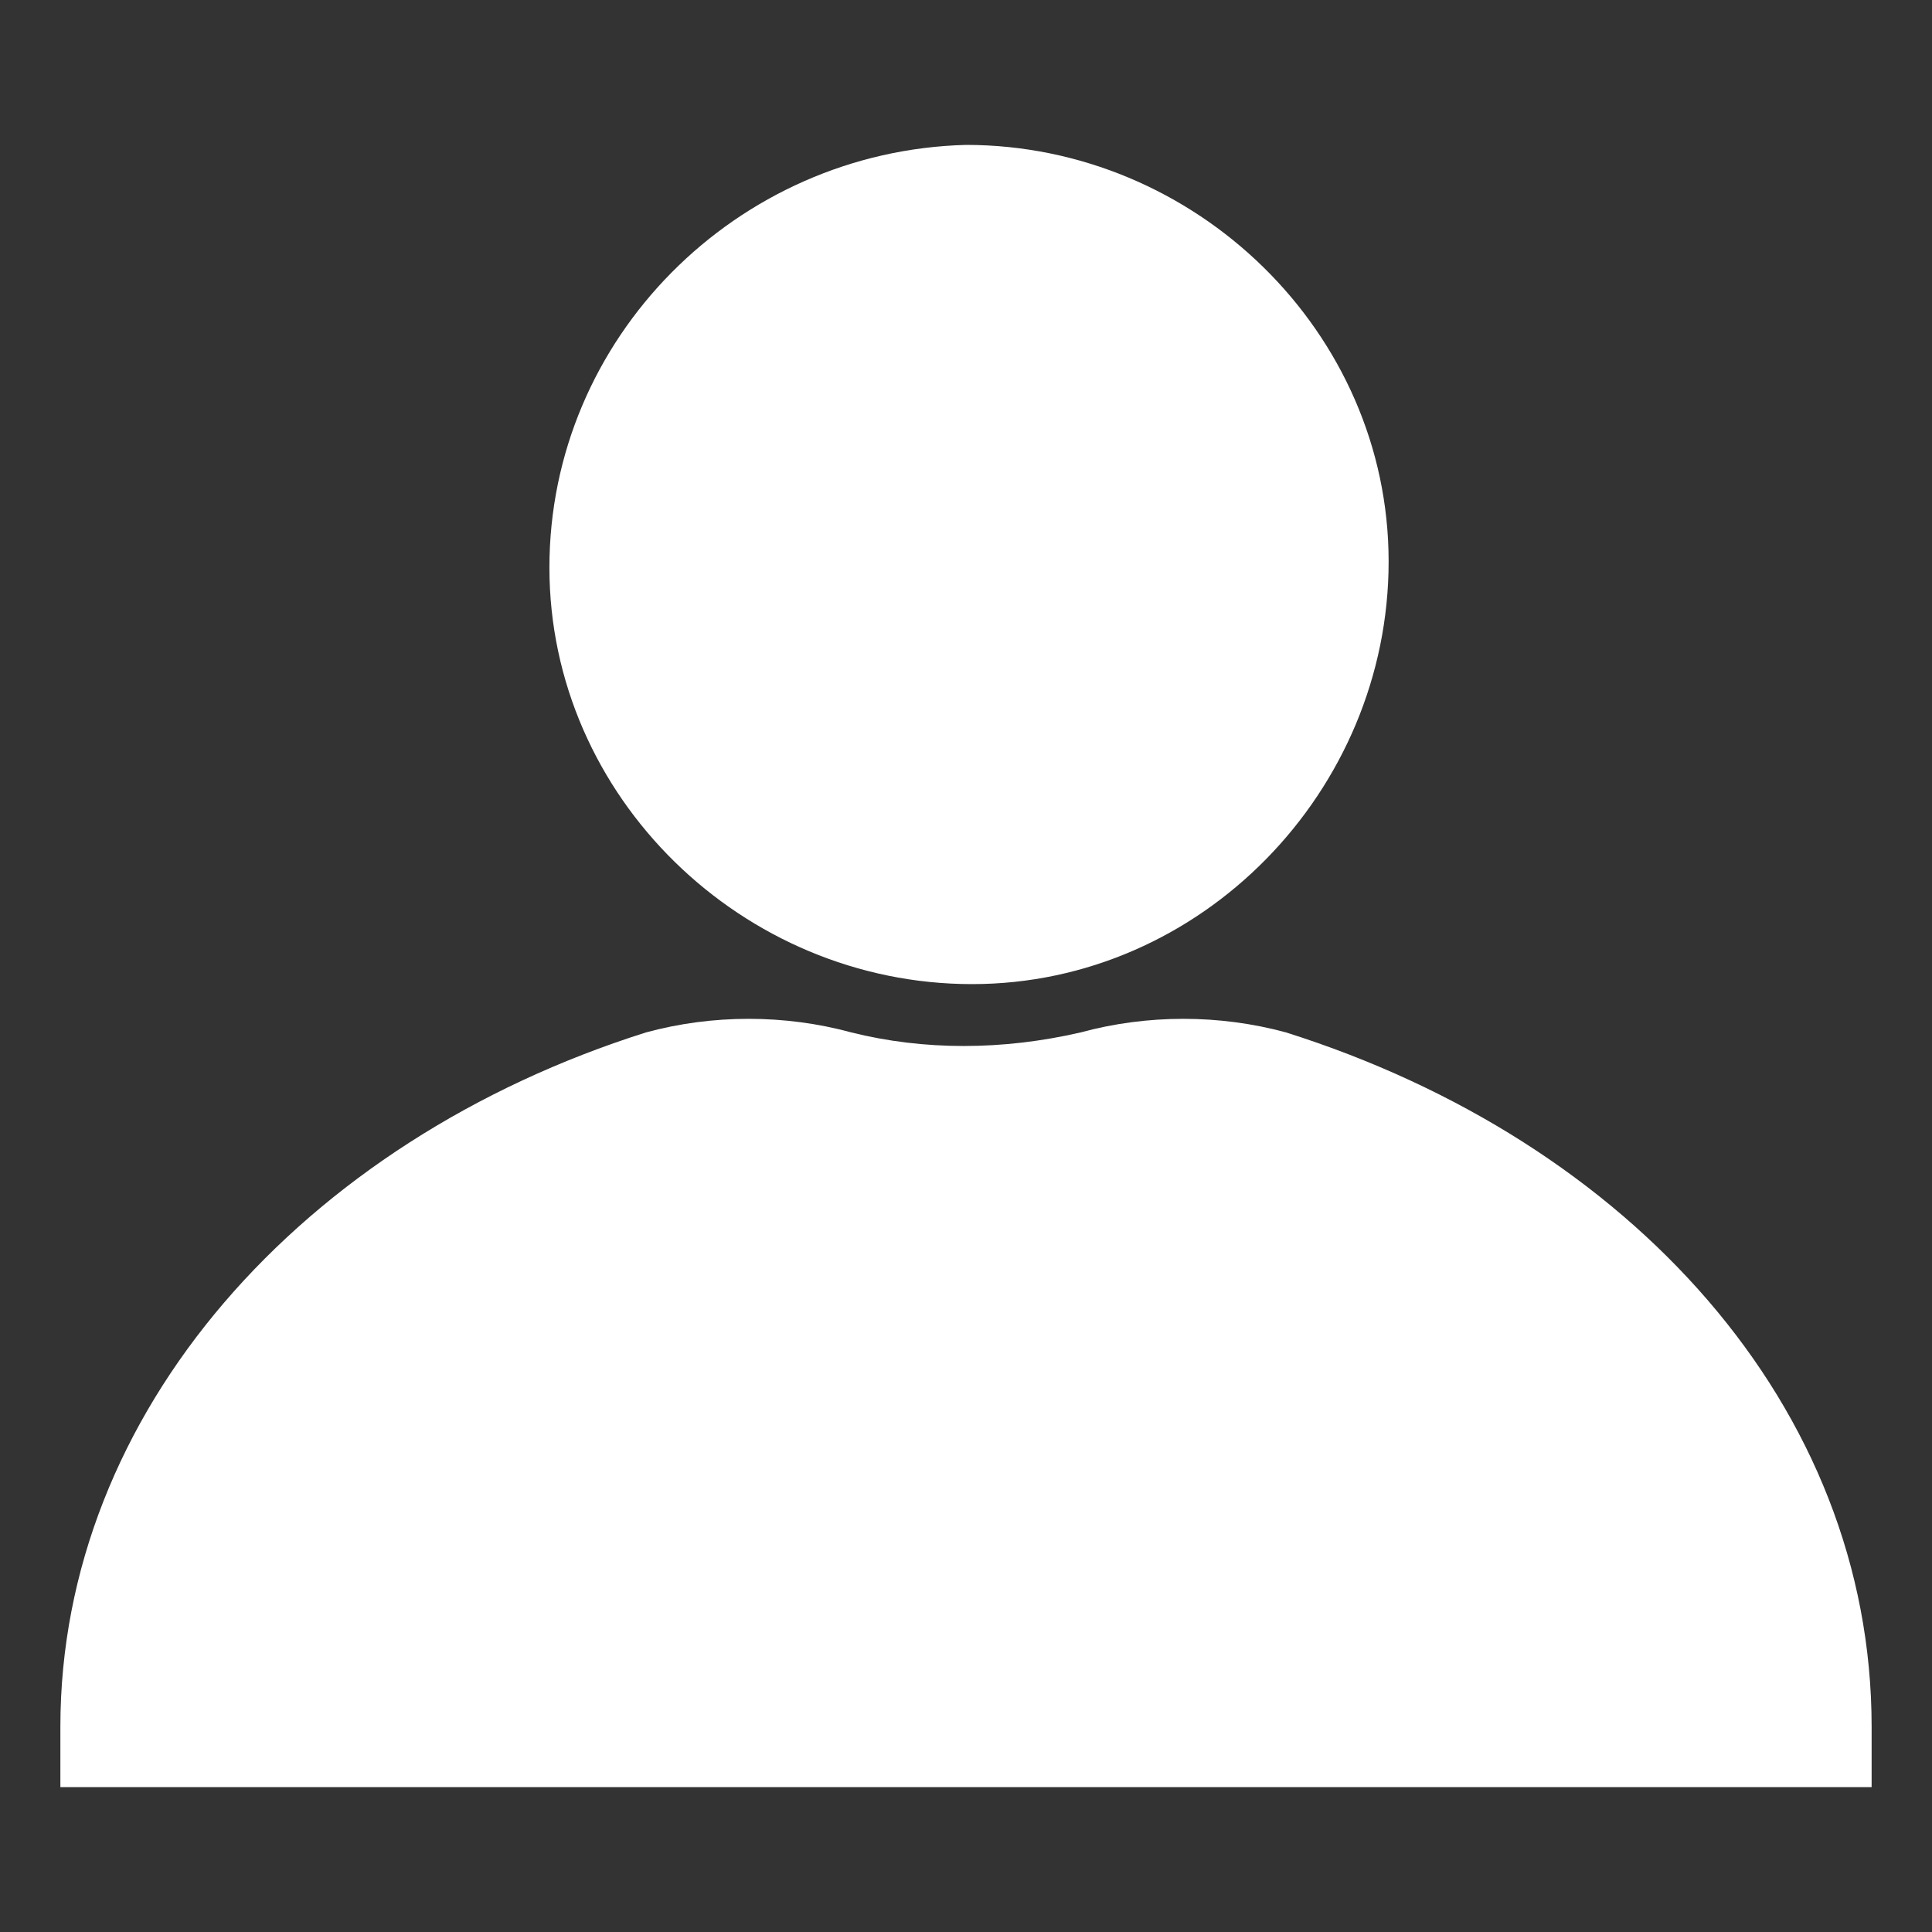
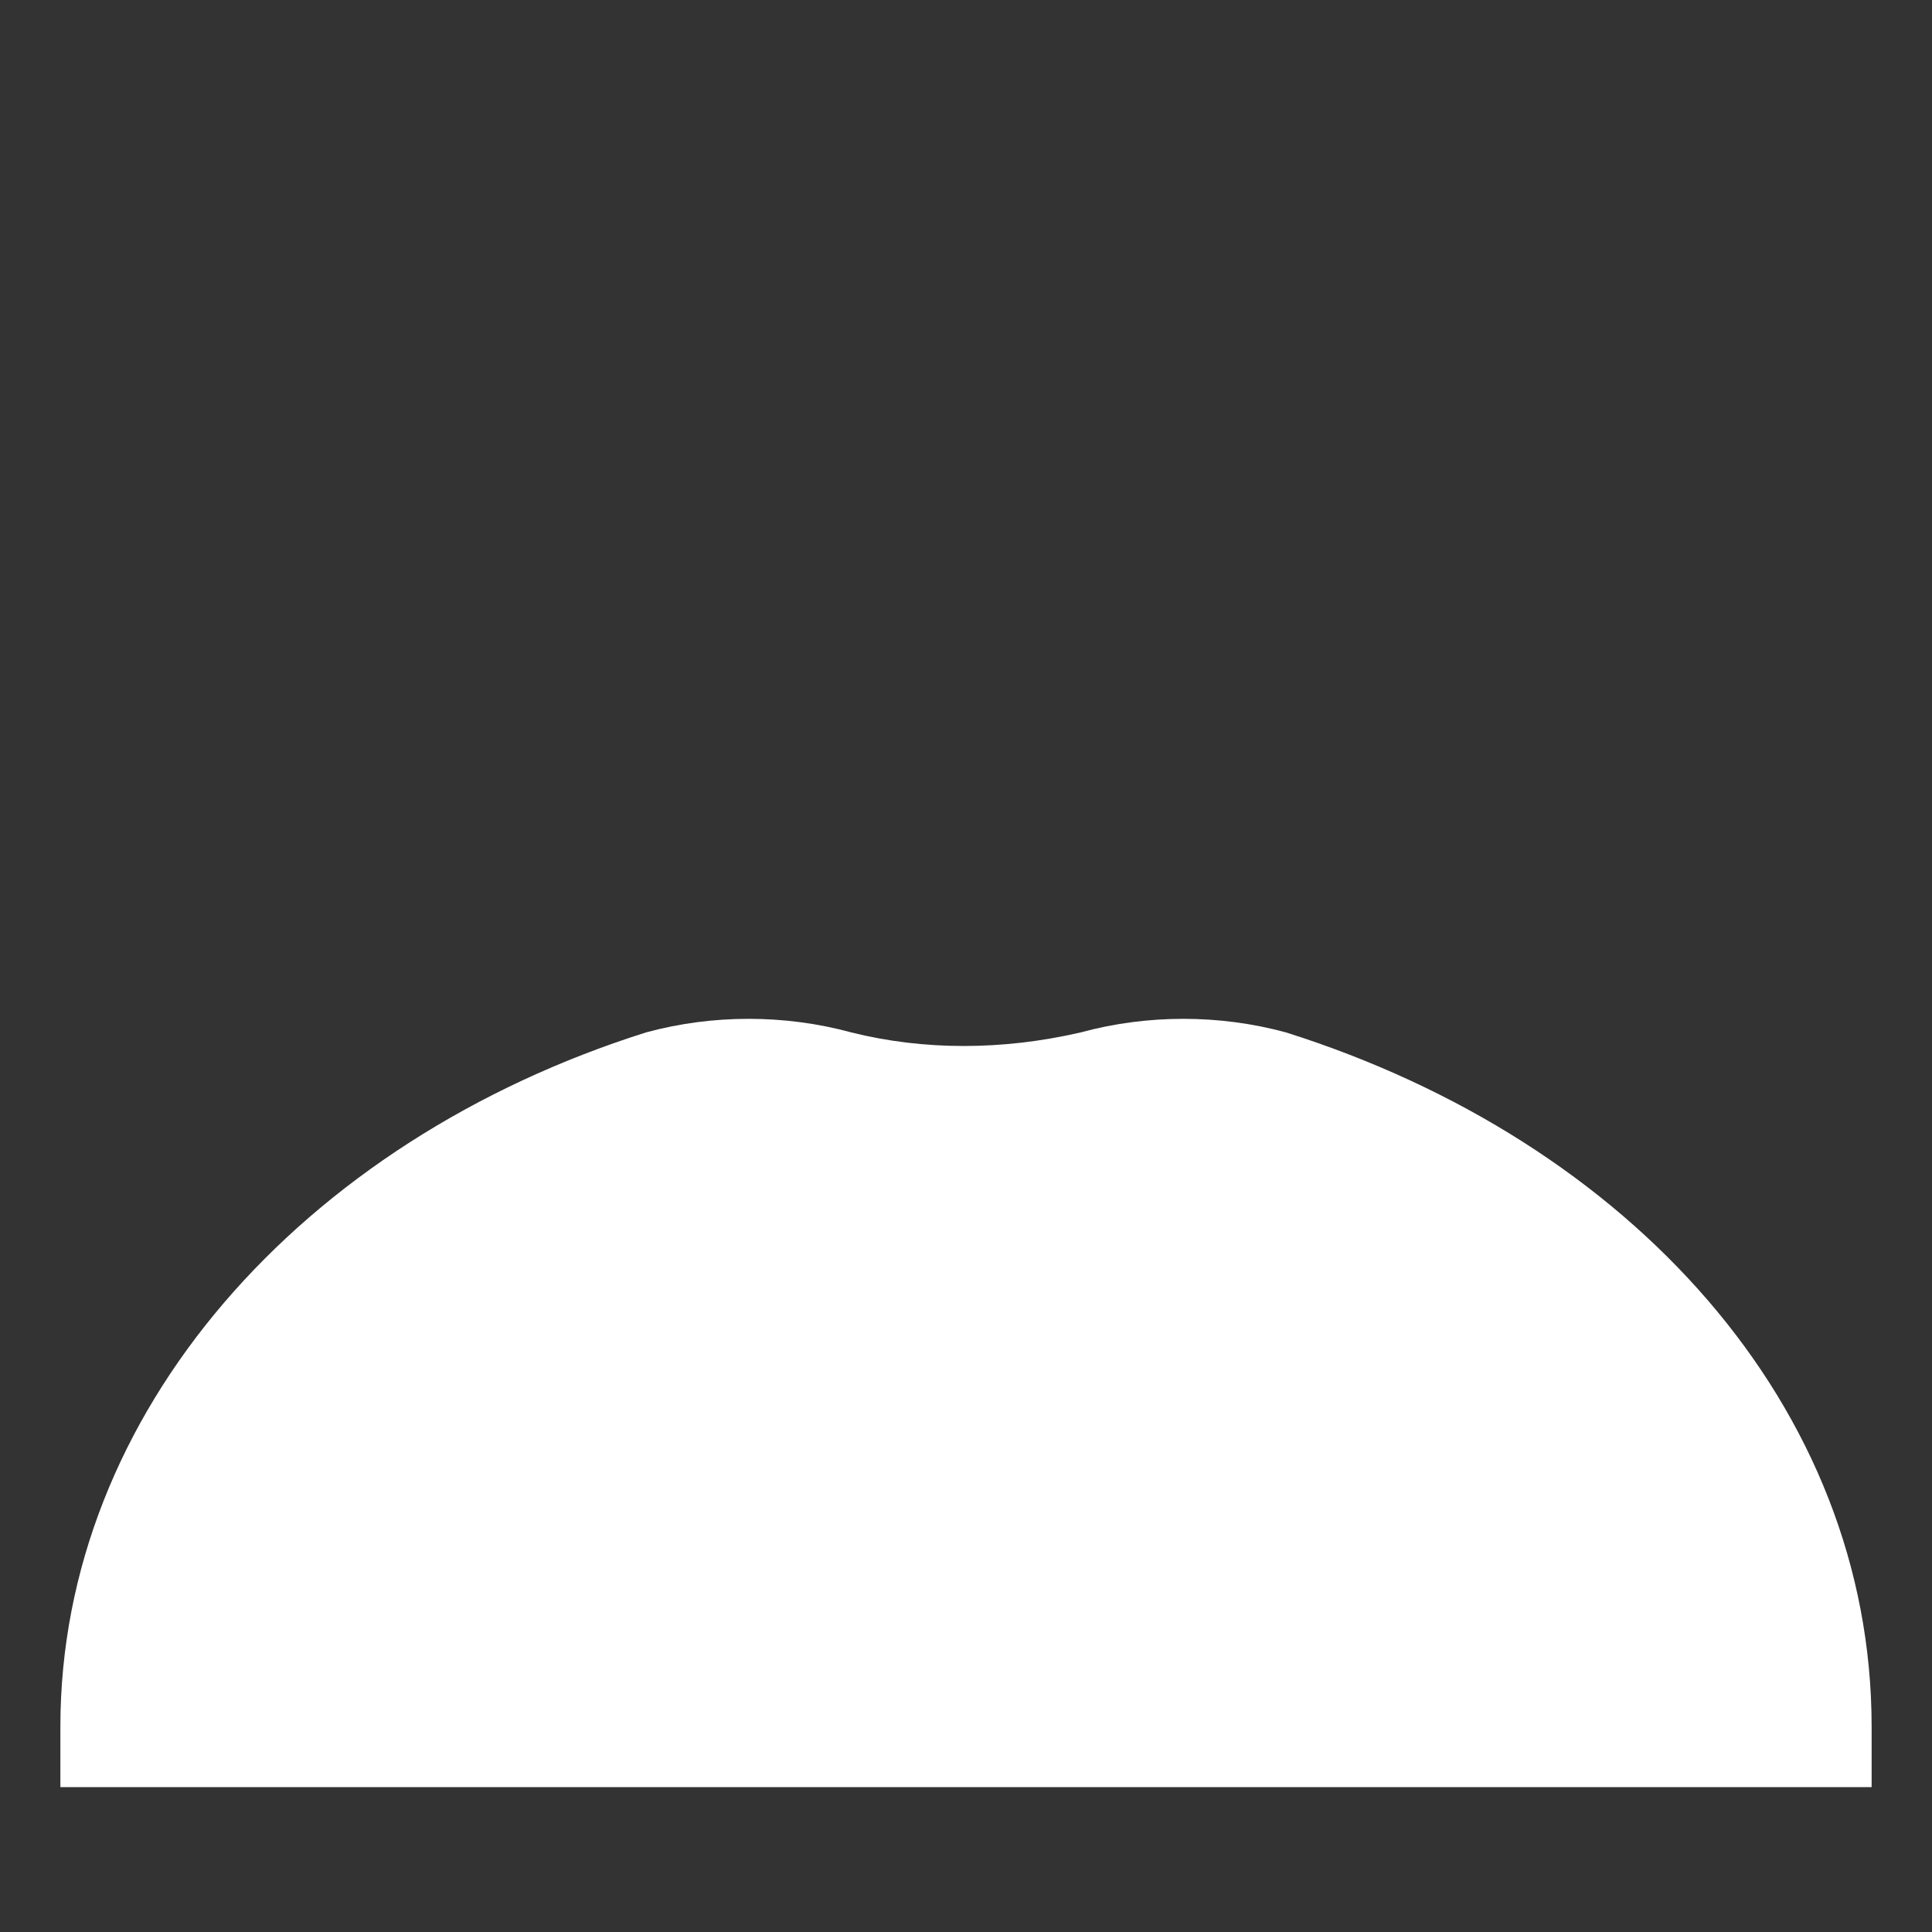
<svg xmlns="http://www.w3.org/2000/svg" id="_圖層_1" data-name="圖層_1" version="1.1" viewBox="0 0 32 32">
  <rect x="0" y="0" width="32" height="32" fill="#333333" stroke="none" />
  <defs>
    <style>
      .st0 {
        fill: #fff;
      }
    </style>
  </defs>
-   <path class="st0" d="M16,2.4c3.8,0,7,3.1,7,6.9,0,3.8-3.1,7-6.9,7-3.8,0-7-3.1-7-6.9,0,0,0,0,0,0,0-3.8,3.1-6.9,6.9-7Z" />
  <path class="st0" d="M31,29.6H1v-1c0-5.2,4-9.7,9.7-11.5,1.1-.3,2.3-.3,3.4,0,1.2.3,2.5.3,3.8,0,1.1-.3,2.3-.3,3.4,0,5.7,1.8,9.7,6.2,9.7,11.5v1Z" />
</svg>